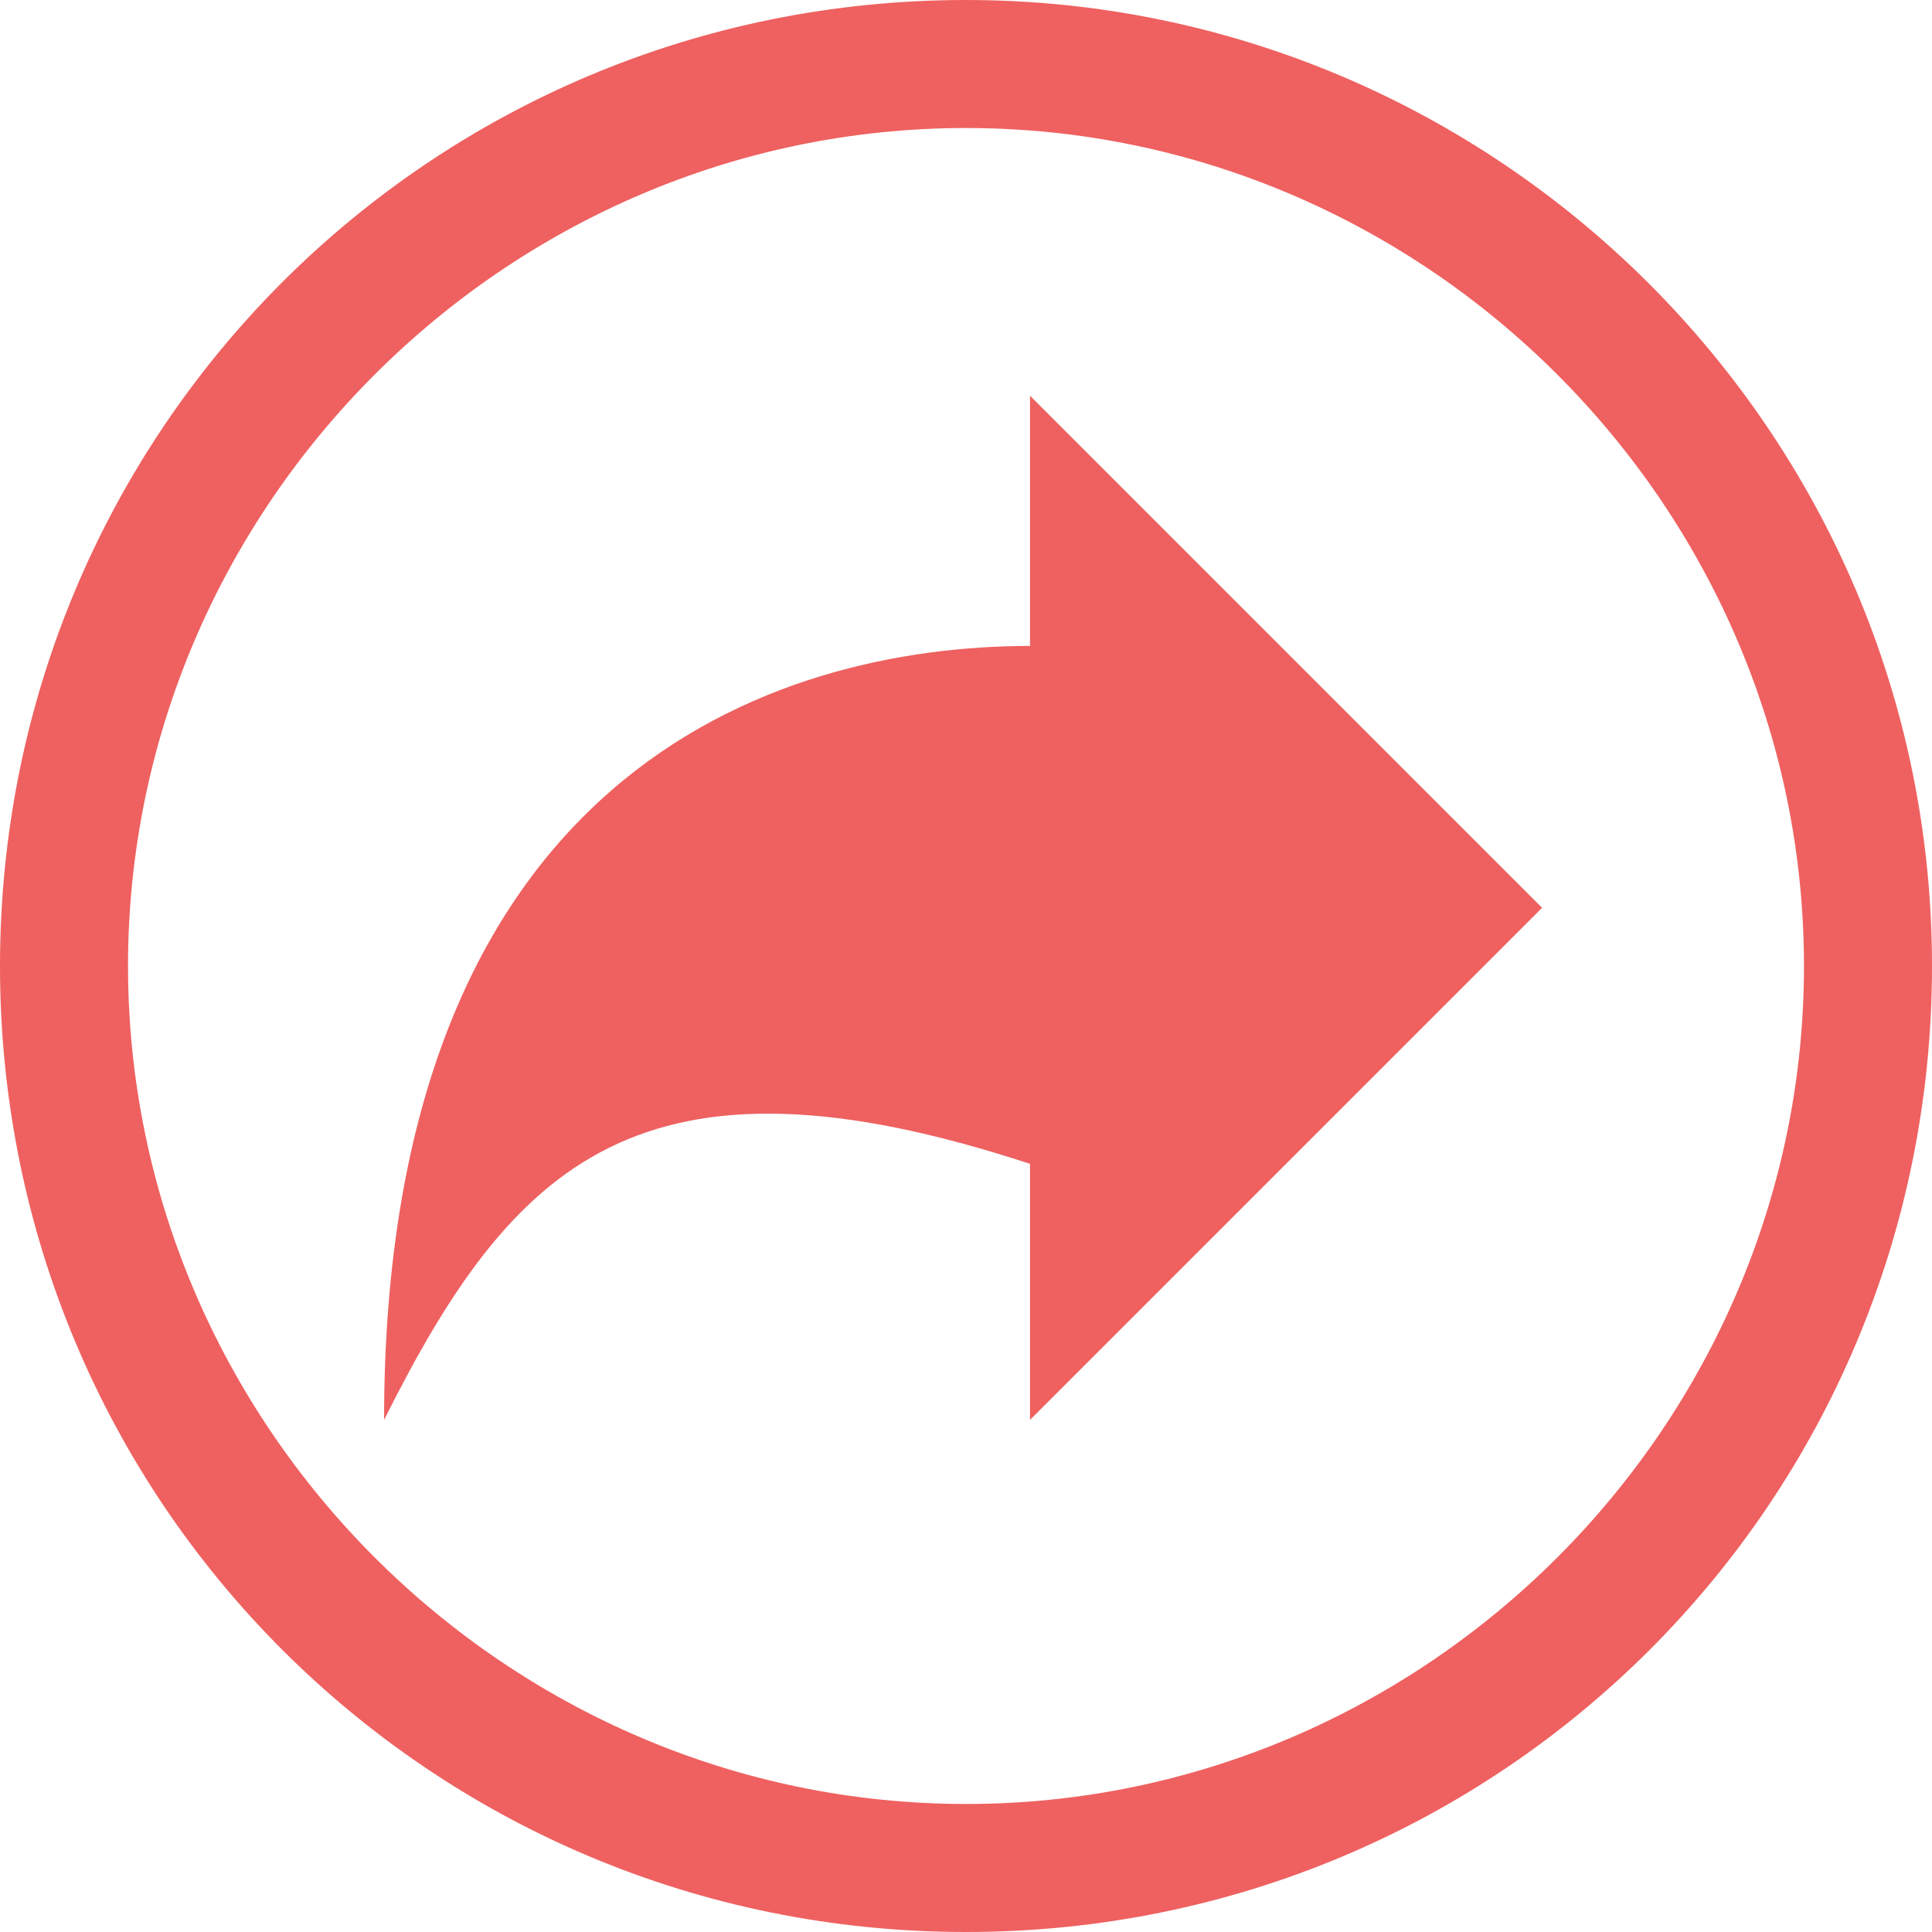
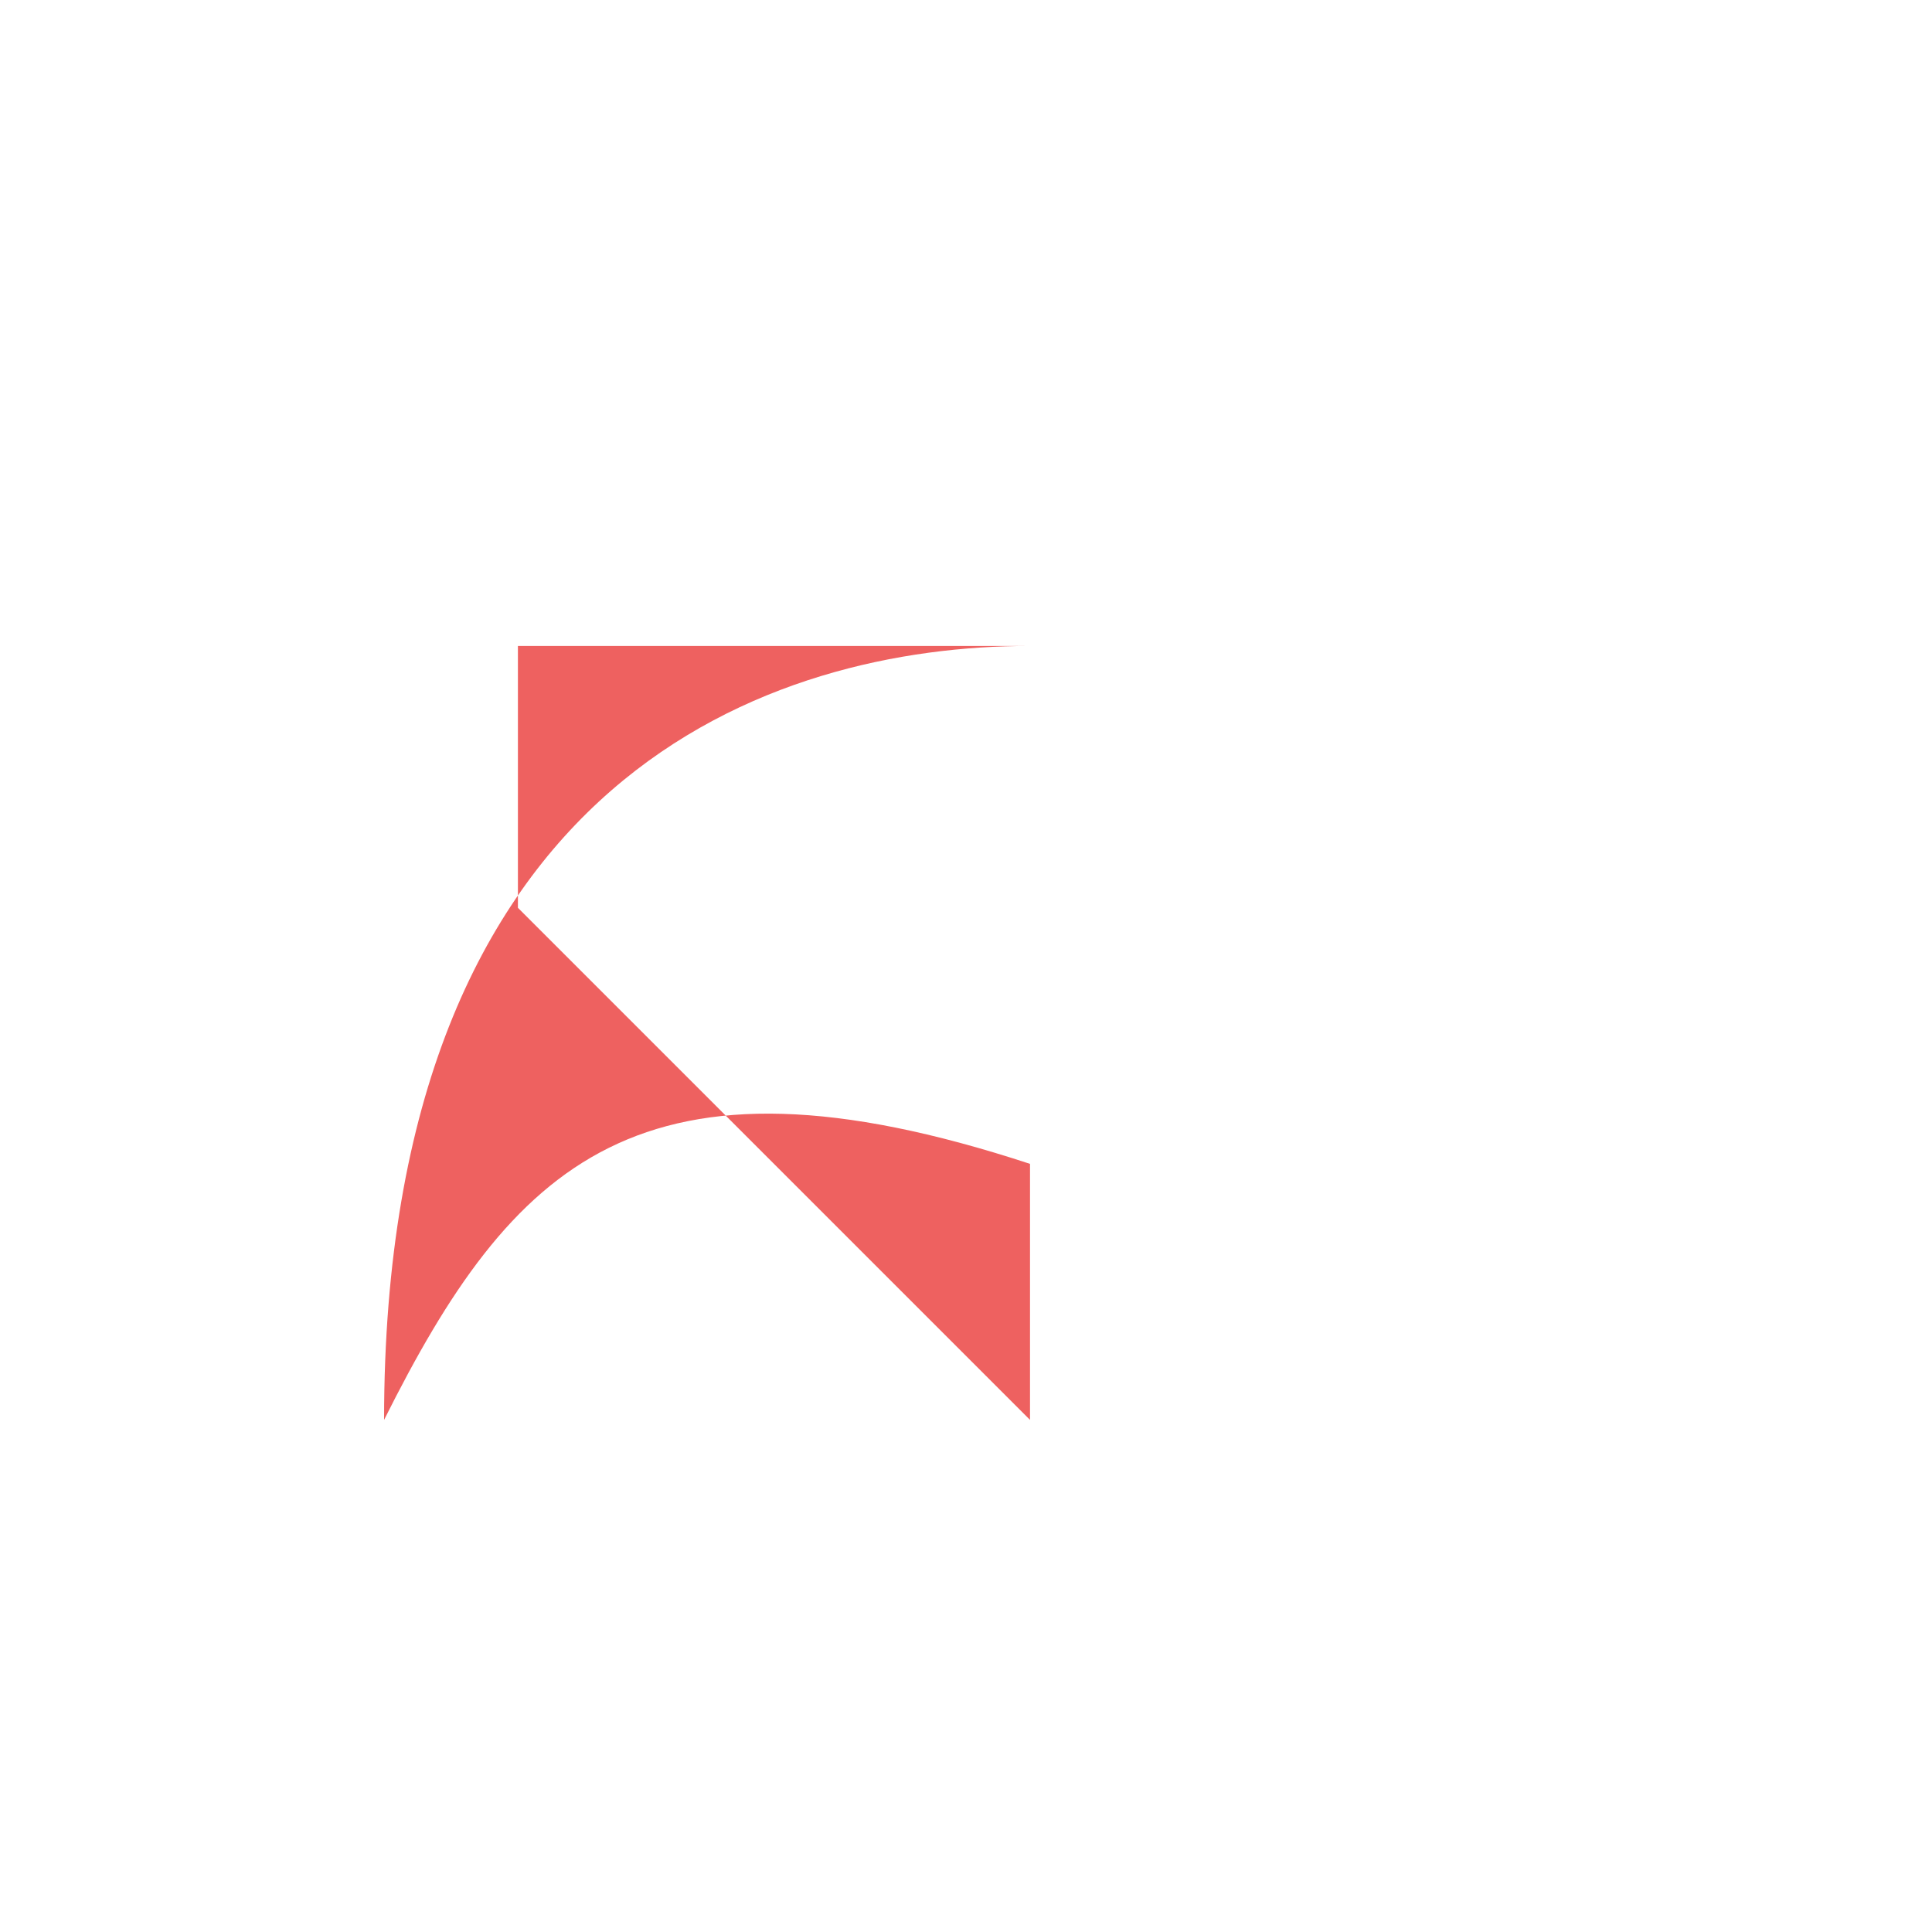
<svg xmlns="http://www.w3.org/2000/svg" xmlns:xlink="http://www.w3.org/1999/xlink" version="1.1" id="Layer_1" x="0px" y="0px" viewBox="0 0 33.2 33.2" enable-background="new 0 0 33.2 33.2" xml:space="preserve">
  <g>
    <defs>
      <rect id="SVGID_1_" x="0" y="0" width="33.2" height="33.2" />
    </defs>
    <clipPath id="SVGID_2_">
      <use xlink:href="#SVGID_1_" overflow="visible" />
    </clipPath>
-     <path clip-path="url(#SVGID_2_)" fill="#EE6160" d="M16.6,31C8.7,31,2.2,24.5,2.2,16.6S8.7,2.2,16.6,2.2S31,8.7,31,16.6   S24.5,31,16.6,31 M16.6,0C7.4,0,0,7.4,0,16.6c0,9.2,7.4,16.6,16.6,16.6c9.2,0,16.6-7.4,16.6-16.6C33.2,7.4,25.7,0,16.6,0" />
-     <path clip-path="url(#SVGID_2_)" fill="#EE6160" d="M17.7,11.1c-4.4,0-11.1,2.2-11.1,13.3c2.2-4.4,4.4-6.6,11.1-4.4v4.4l8.8-8.8   l-8.8-8.8V11.1z" />
+     <path clip-path="url(#SVGID_2_)" fill="#EE6160" d="M17.7,11.1c-4.4,0-11.1,2.2-11.1,13.3c2.2-4.4,4.4-6.6,11.1-4.4v4.4l-8.8-8.8V11.1z" />
  </g>
</svg>